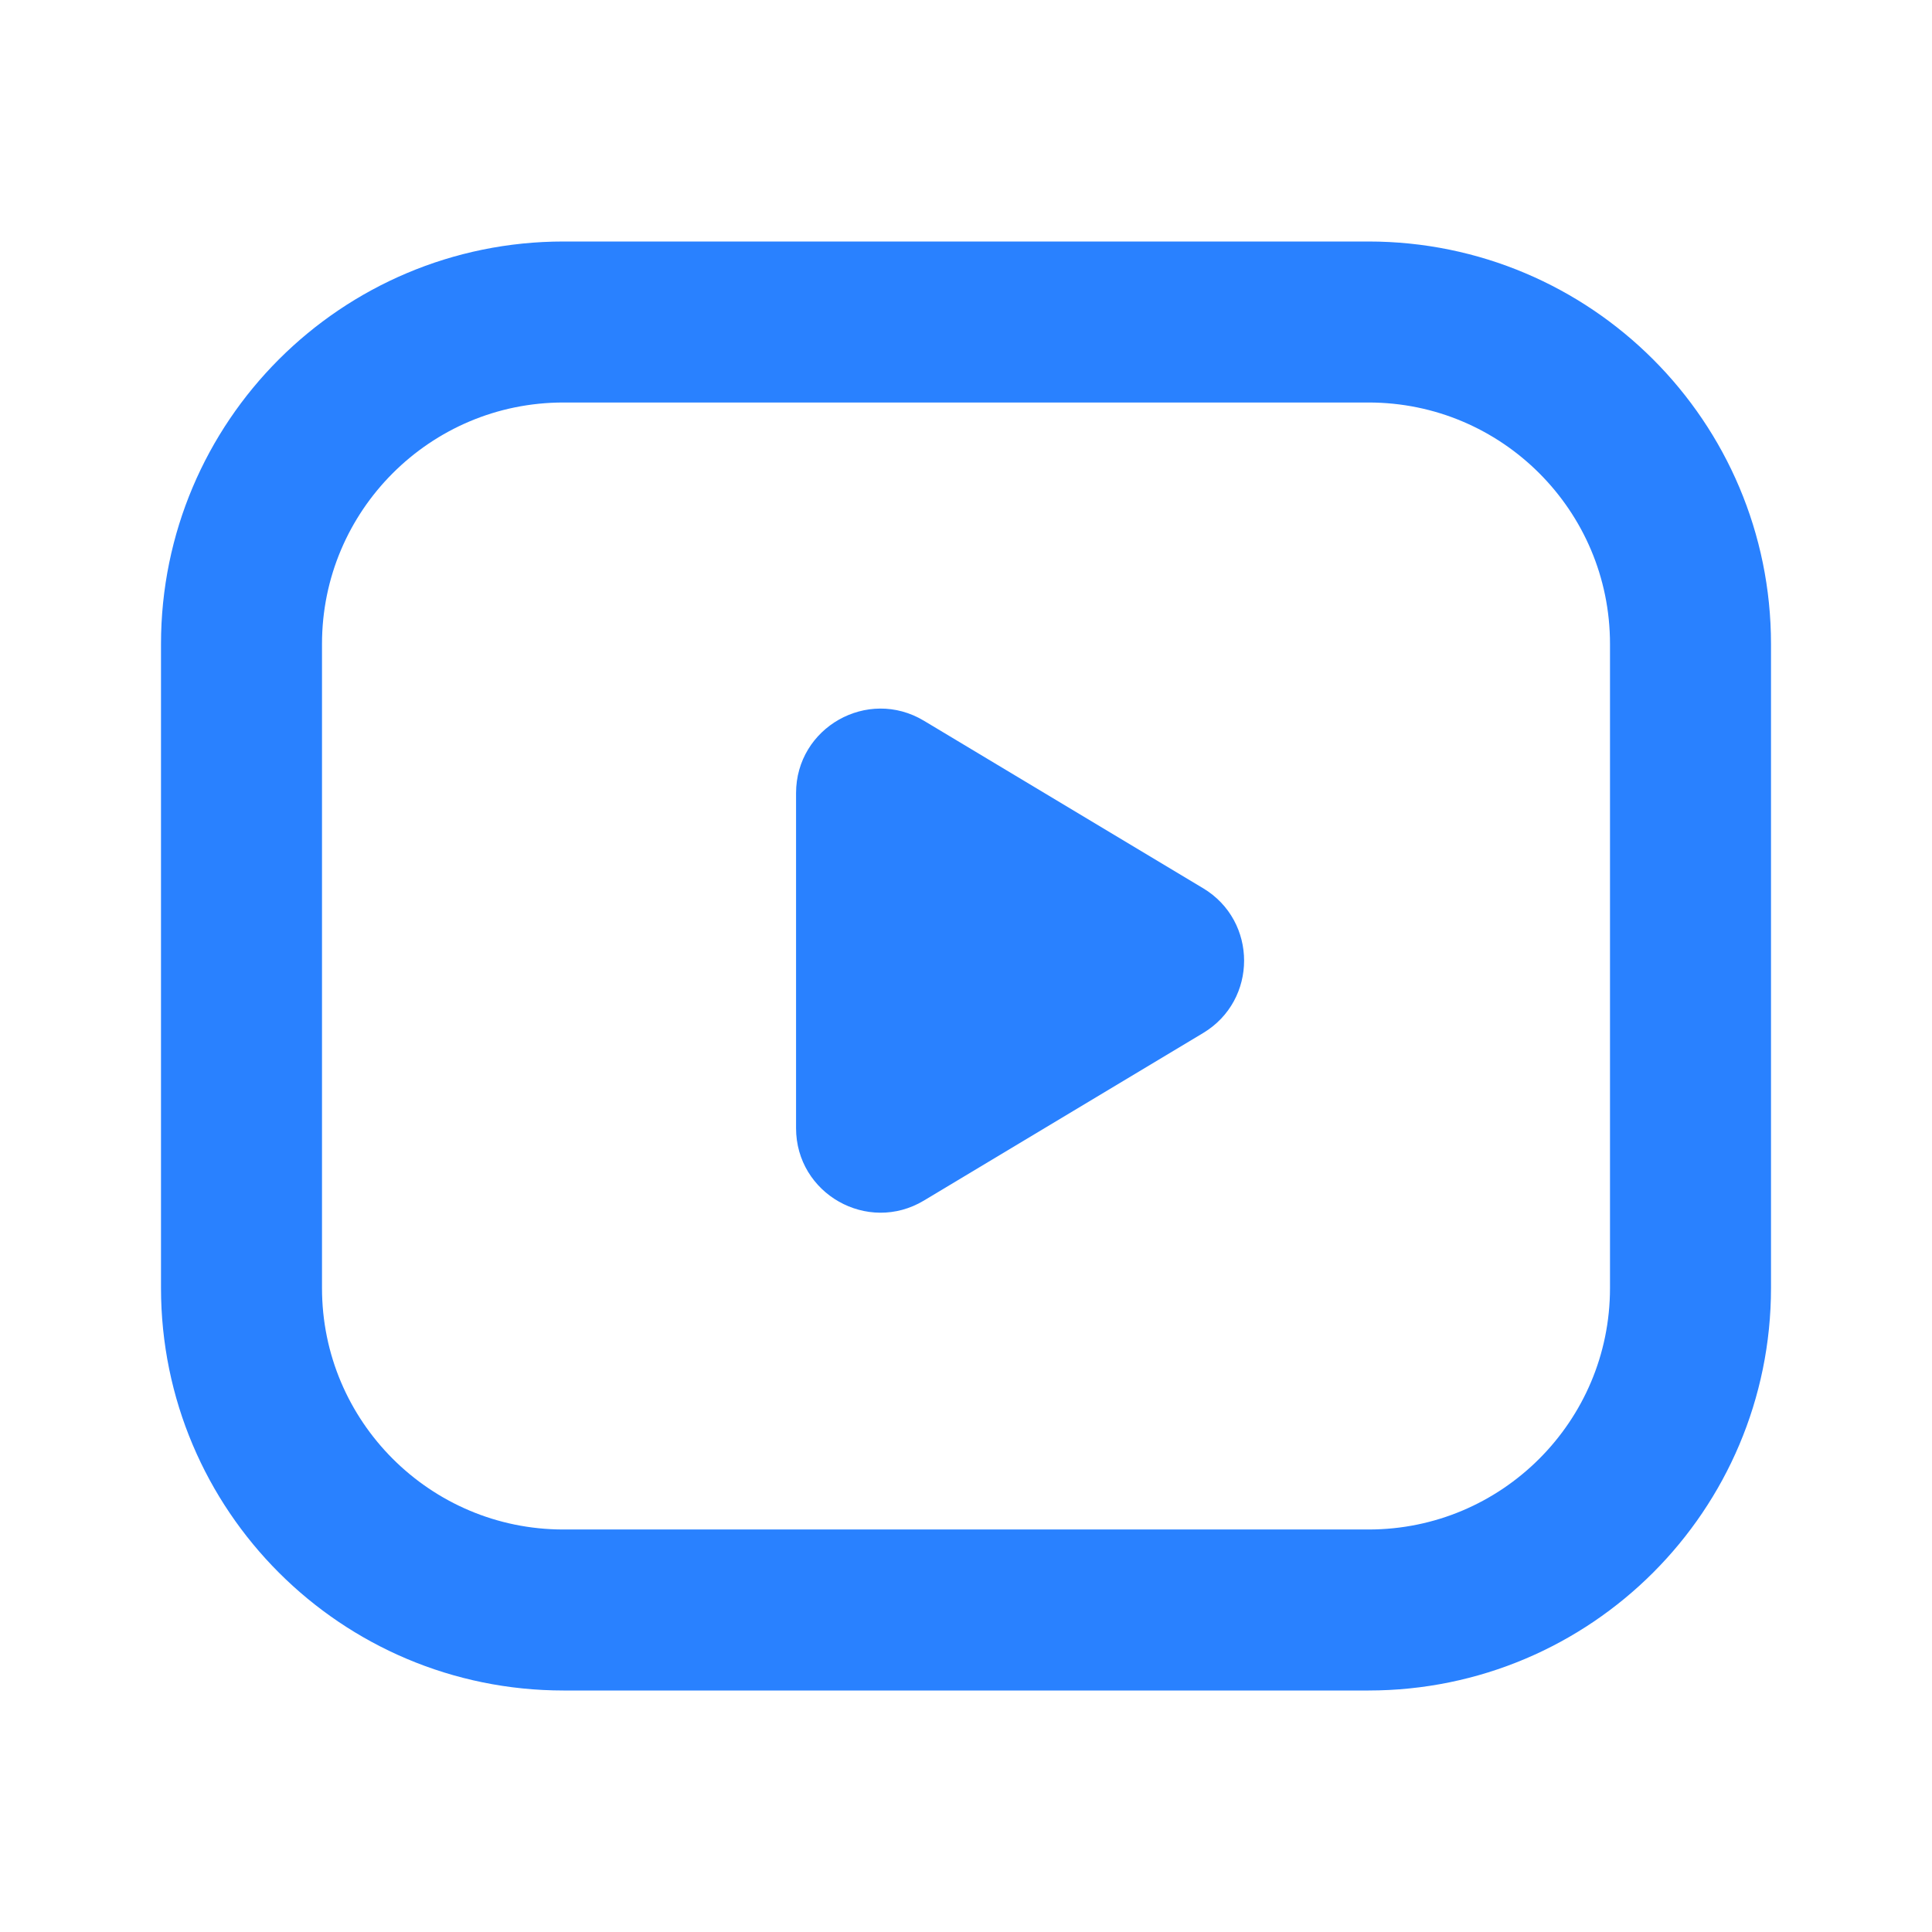
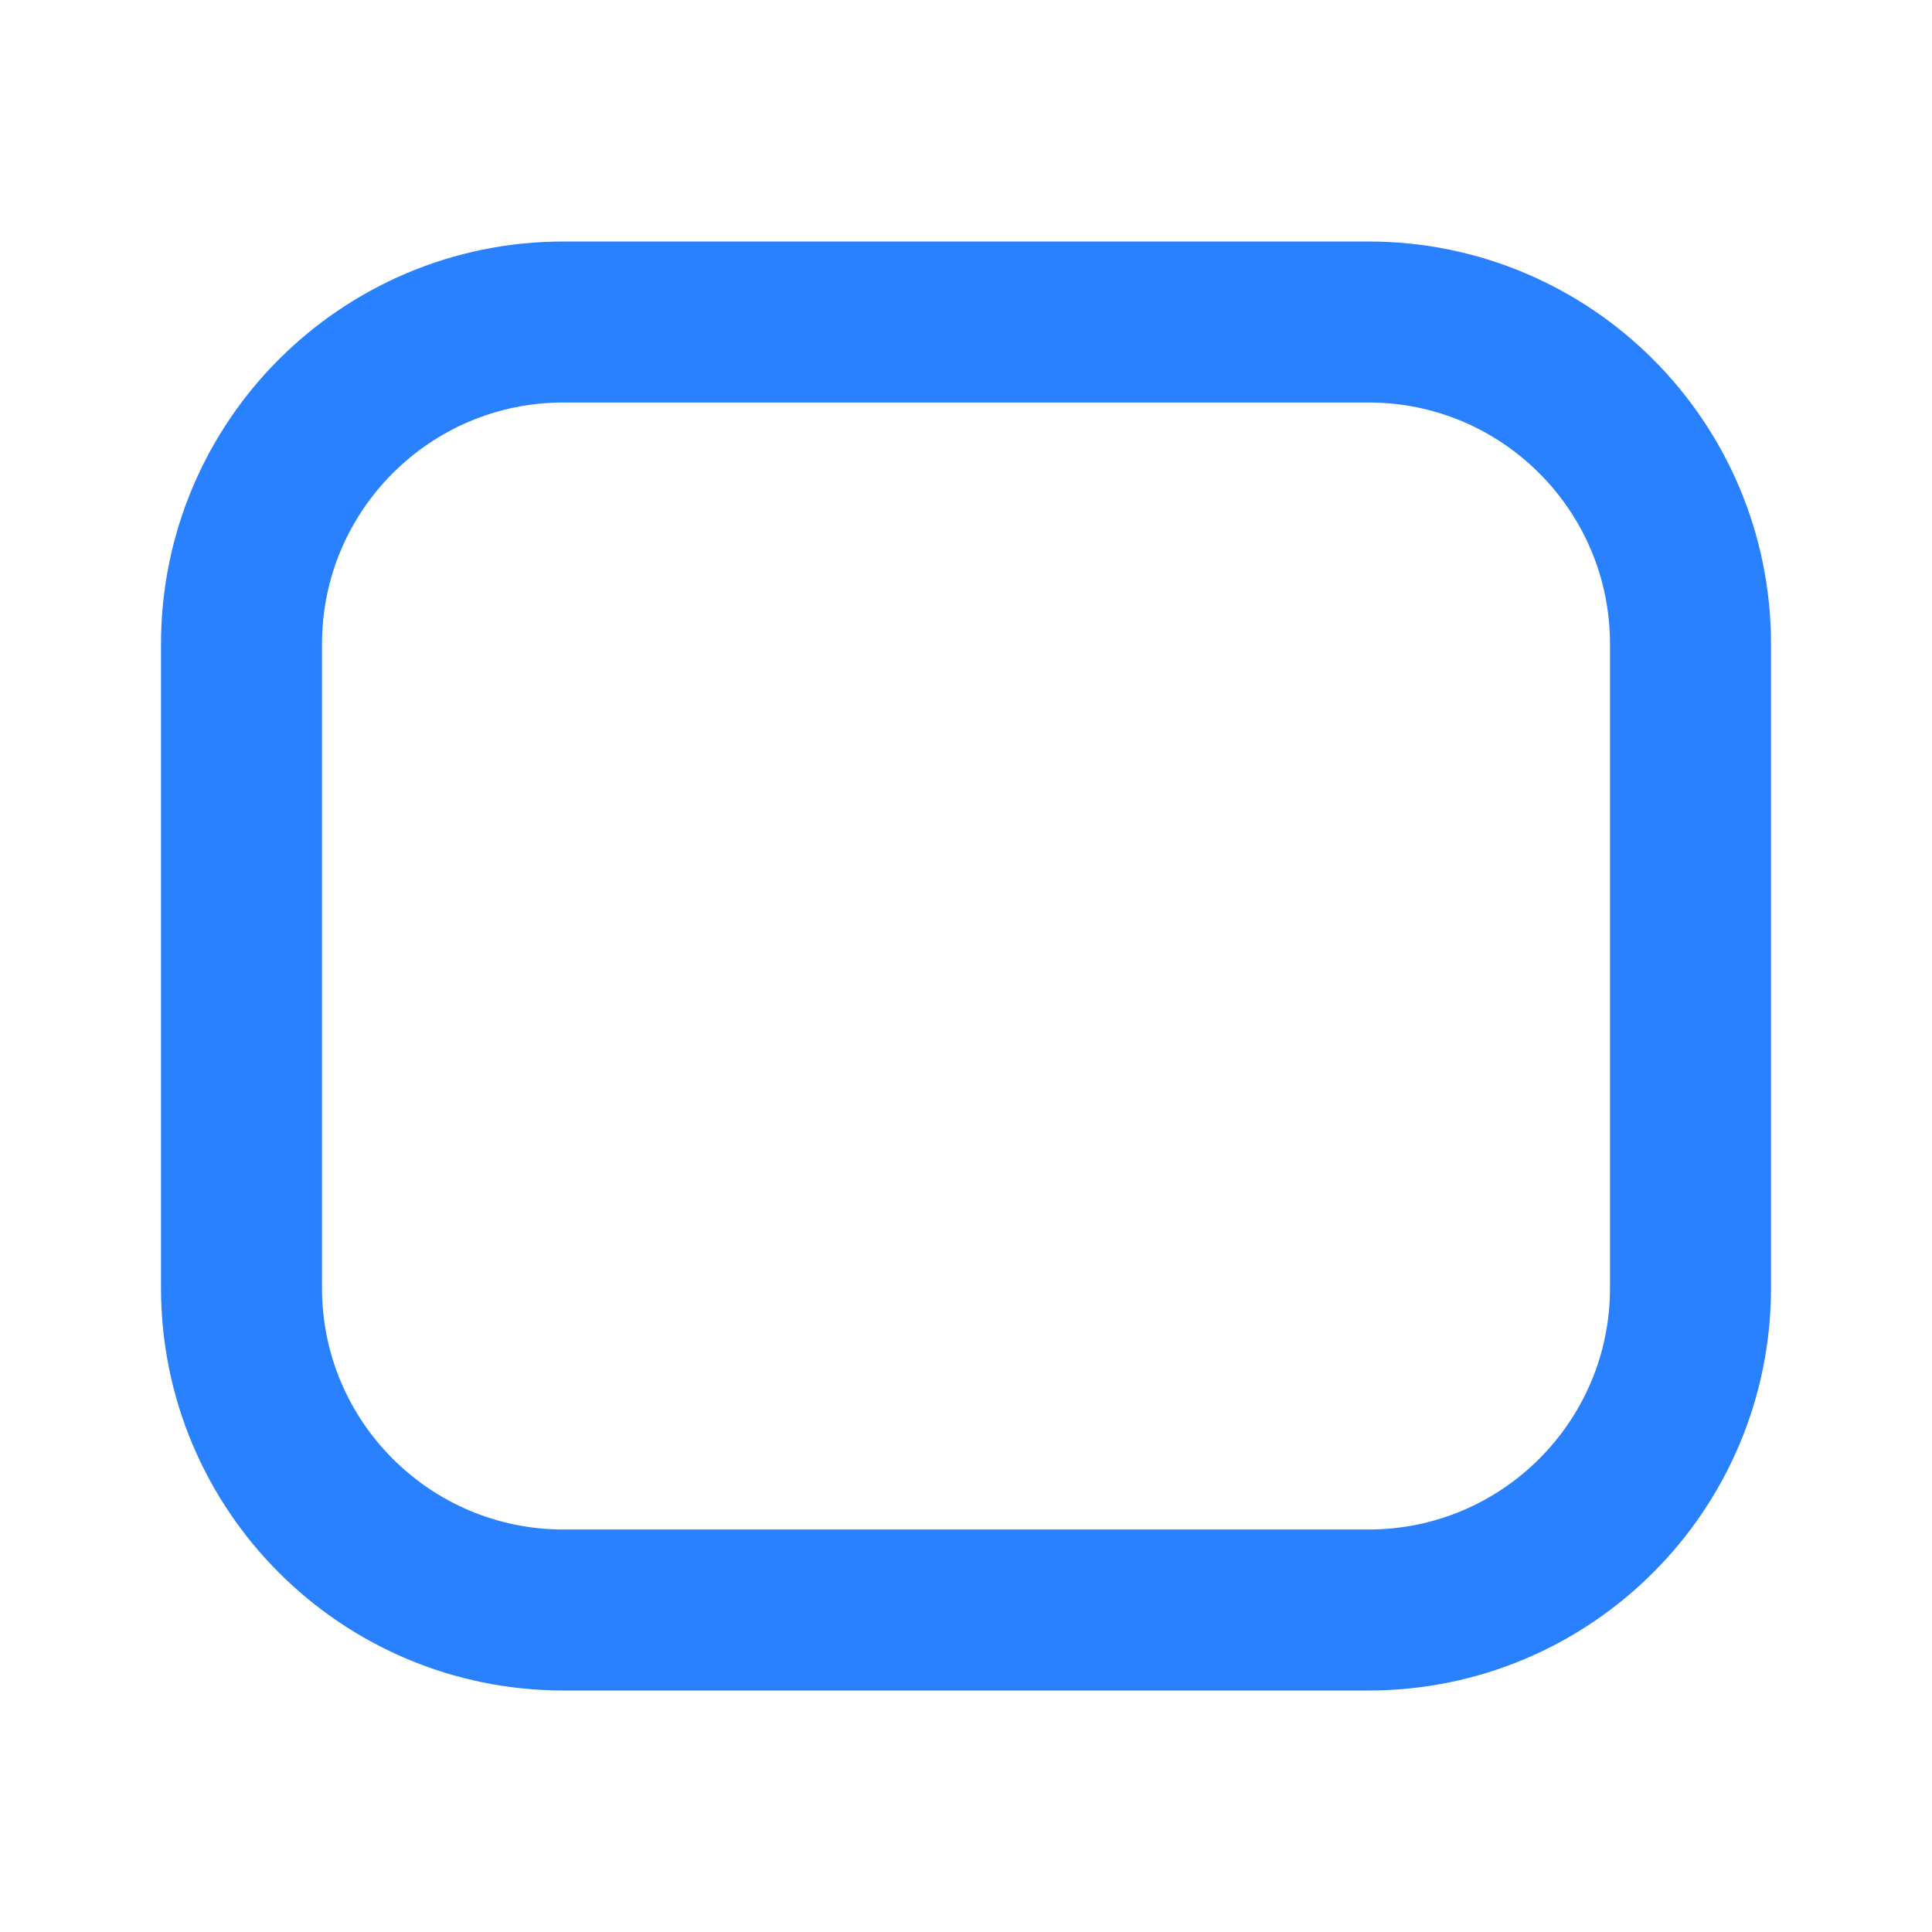
<svg xmlns="http://www.w3.org/2000/svg" width="54" height="54" viewBox="0 0 54 54" fill="none">
  <path d="M6.75 36V18C6.75 13.029 10.779 9 15.75 9H38.25C43.221 9 47.25 13.029 47.25 18V36C47.25 40.971 43.221 45 38.25 45H28.446H15.75C10.779 45 6.75 40.971 6.75 36Z" stroke="#2981FF" stroke-width="4.5" />
-   <path d="M22.25 22.168C22.25 20.334 24.251 19.201 25.824 20.145L33.627 24.826C35.155 25.743 35.155 27.957 33.627 28.874L25.824 33.556C24.251 34.499 22.25 33.366 22.25 31.532V22.168Z" fill="#2981FF" />
</svg>